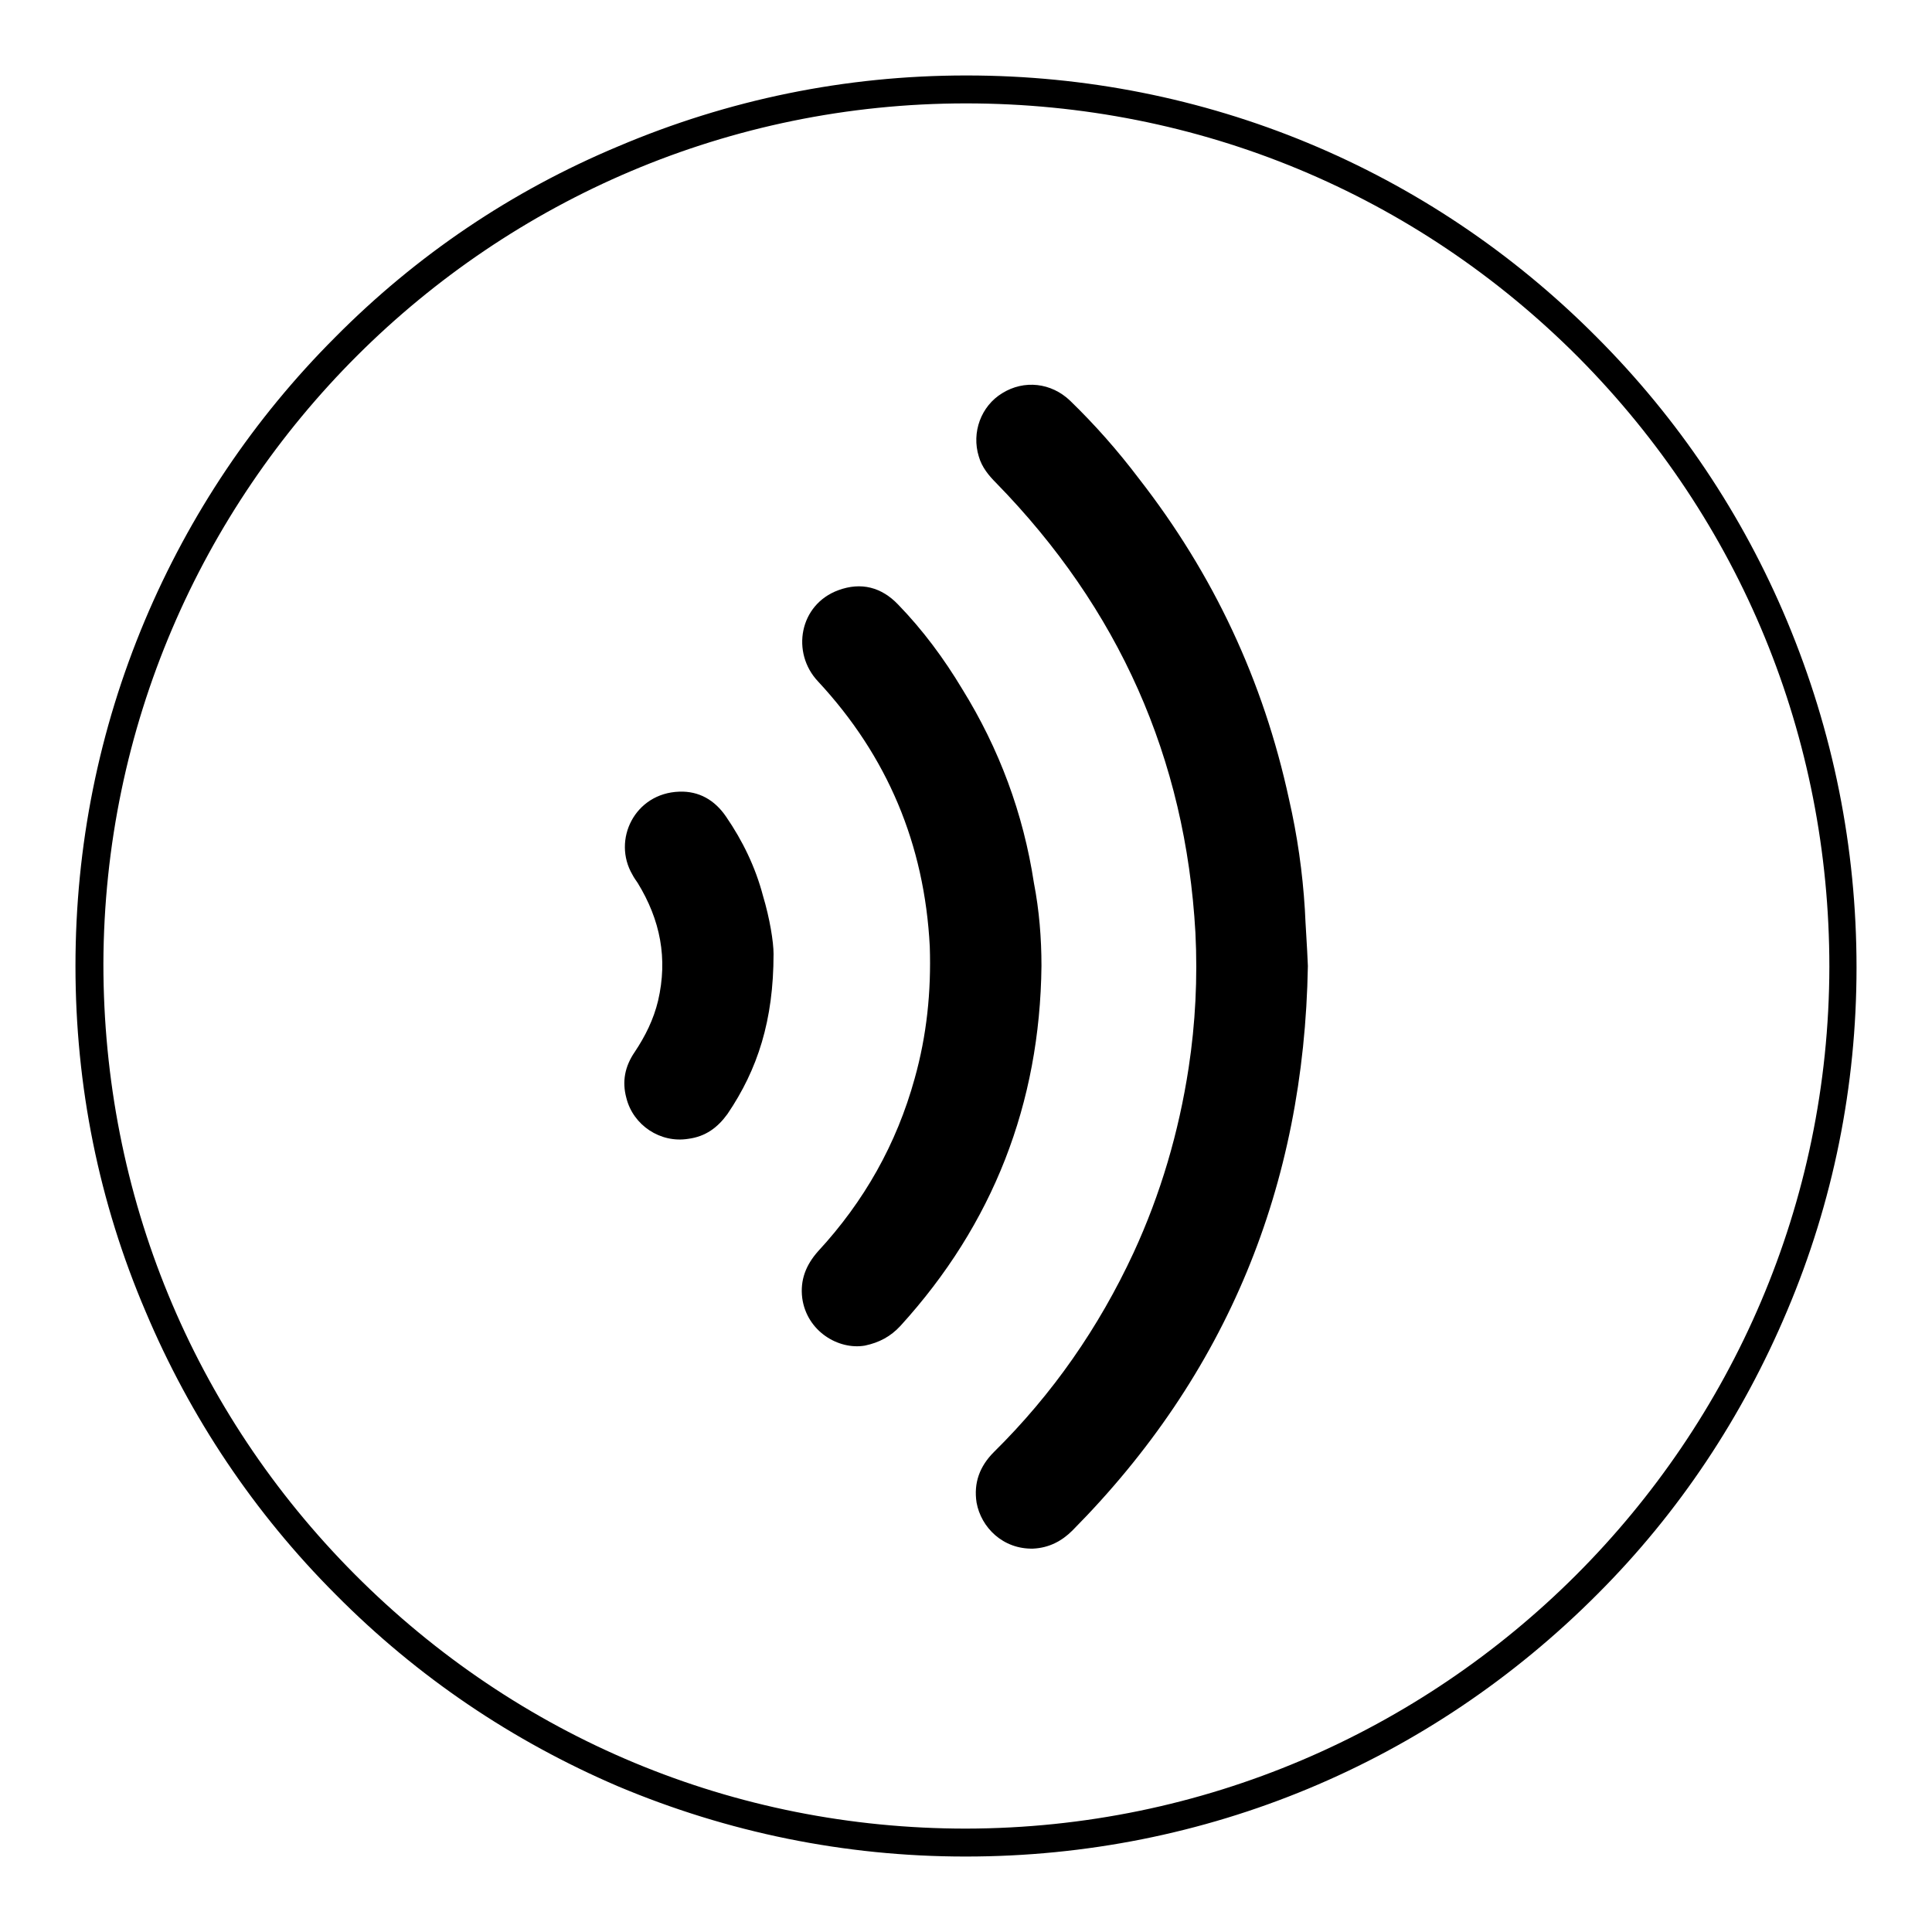
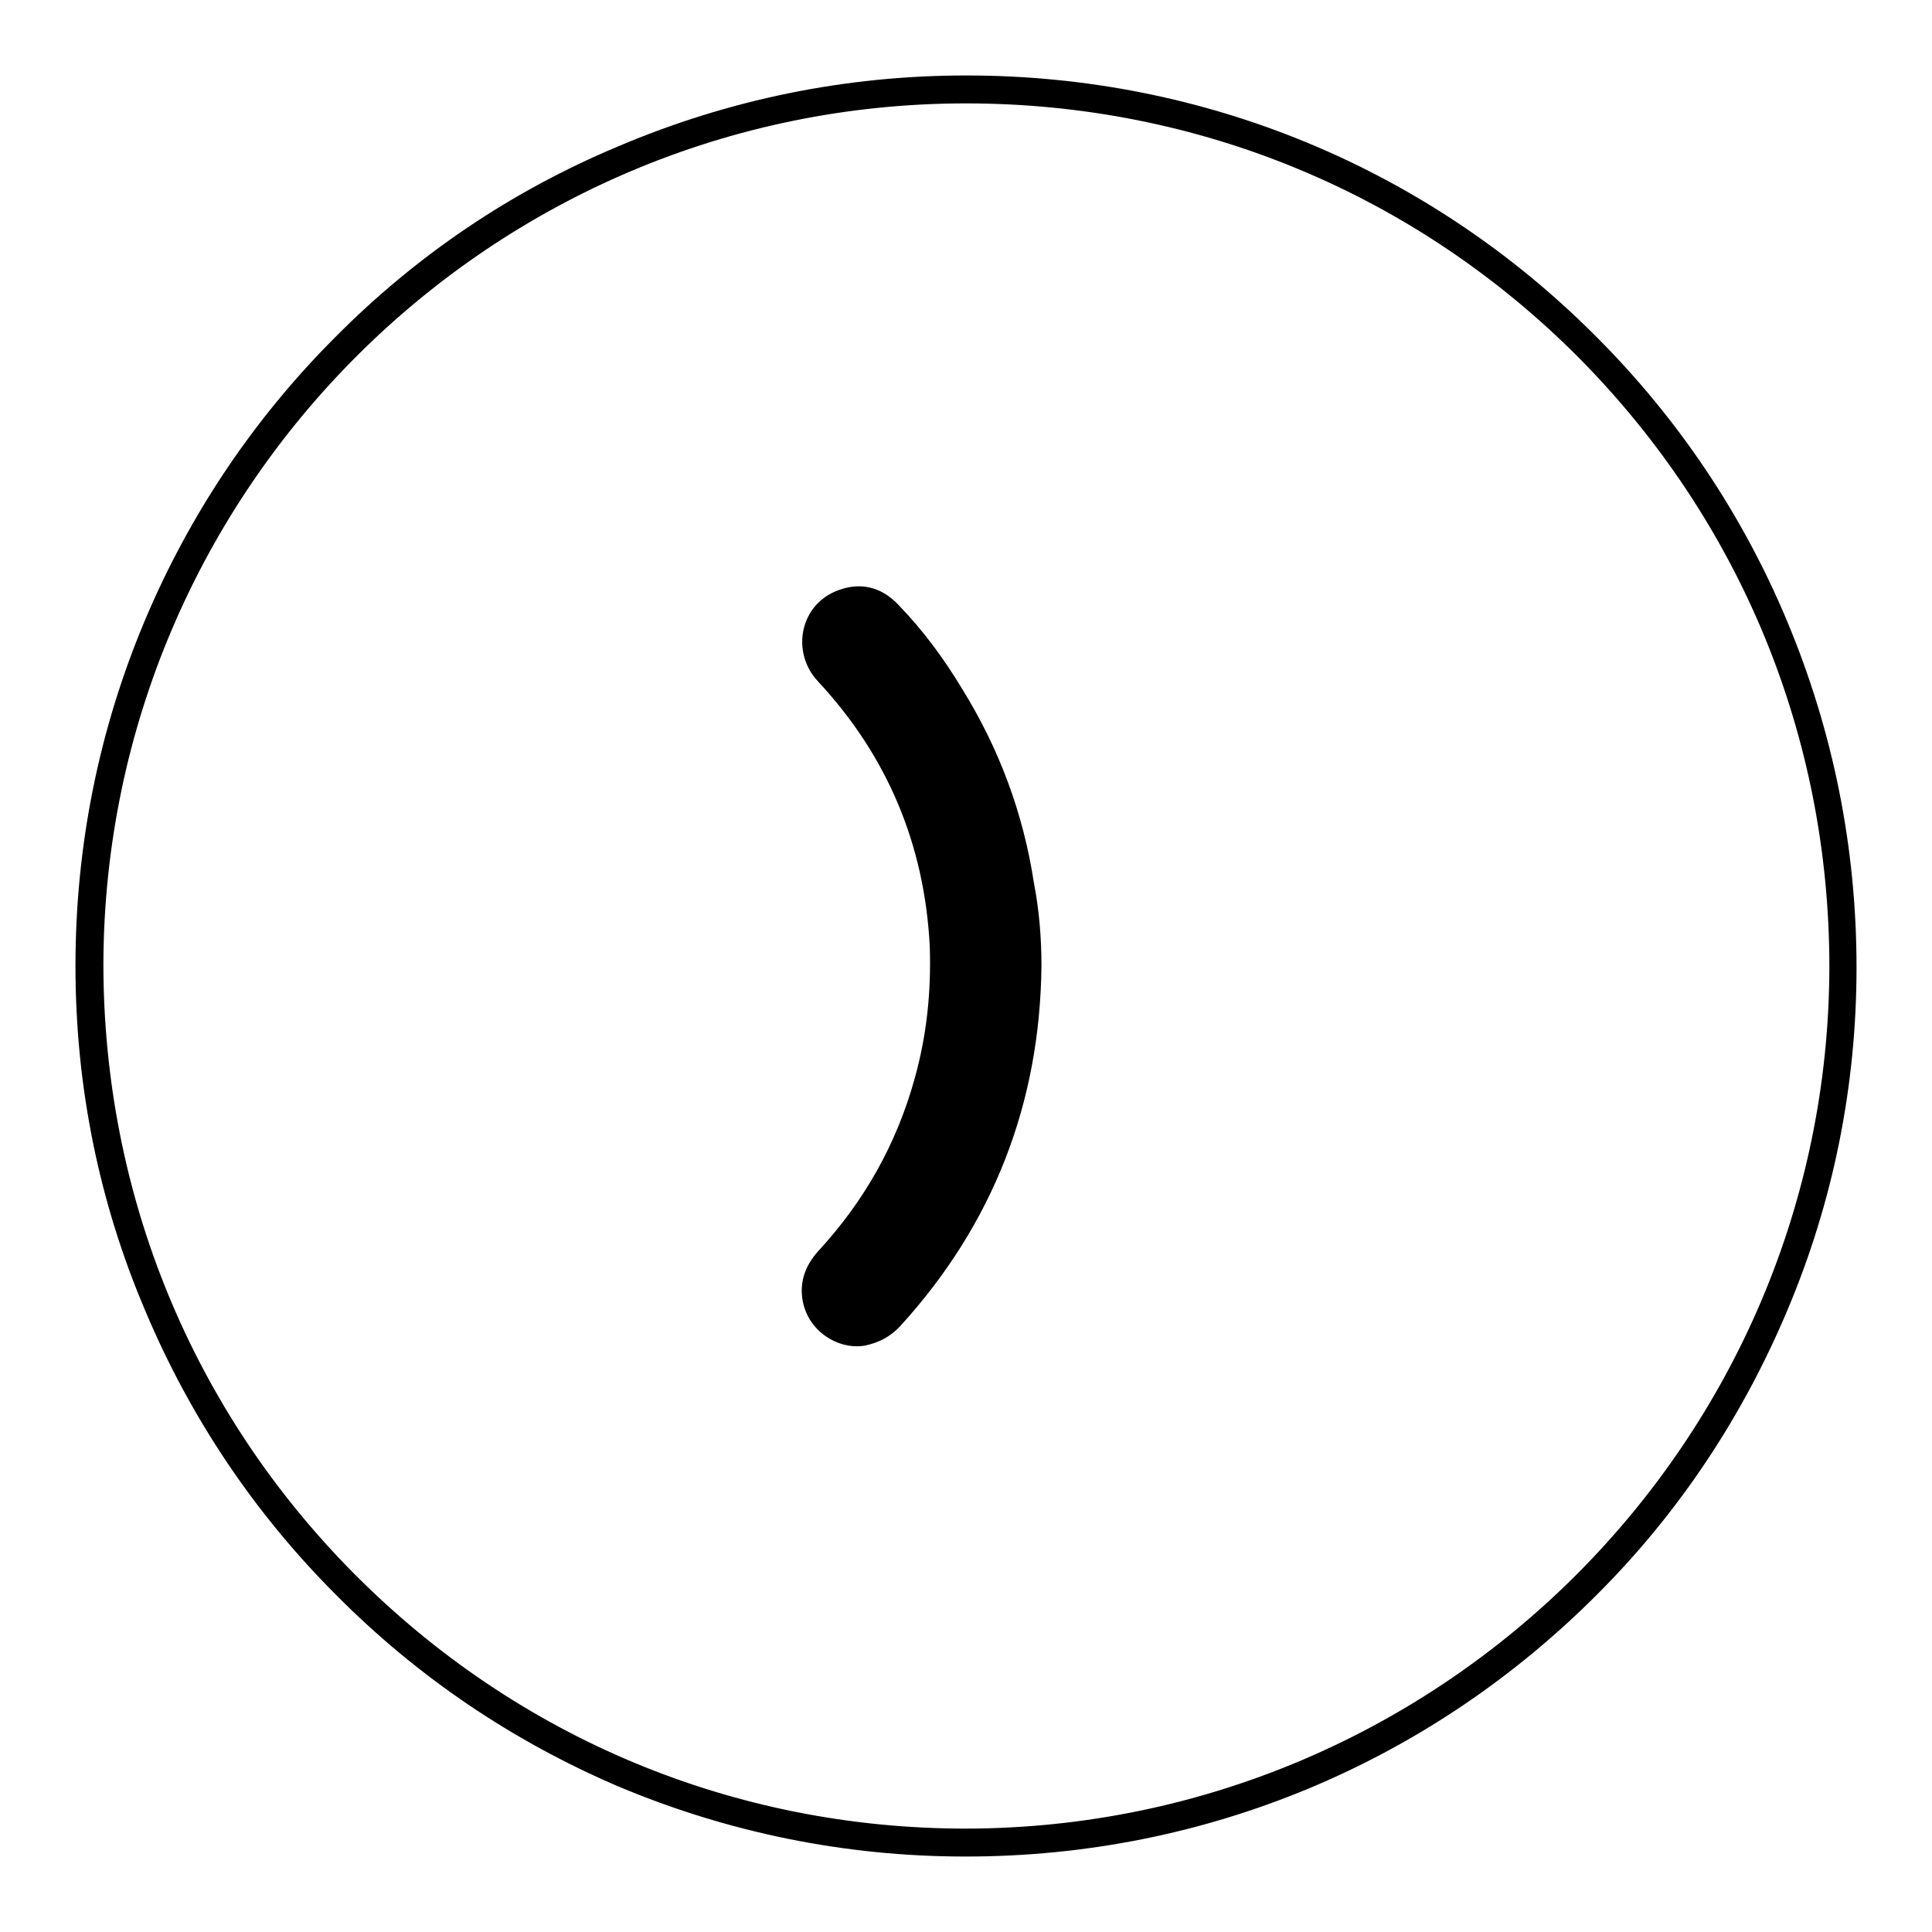
<svg xmlns="http://www.w3.org/2000/svg" version="1.1" x="0px" y="0px" viewBox="0 0 256 256" enable-background="new 0 0 256 256" xml:space="preserve">
  <g>
    <g>
      <path fill="#000000" d="M127.9,246c-16,0-31.5-3.2-46-9.3c-14-6-26.6-14.5-37.4-25.4c-10.8-10.8-19.3-23.5-25.2-37.5C13.1,159.3,10,143.9,10,128c0-15.9,3.1-31.3,9.2-45.8c5.9-14,14.4-26.7,25.2-37.5c10.8-10.9,23.4-19.4,37.5-25.3C96.5,13.2,112,10,128,10h0.1c31.5,0,61.2,12.3,83.4,34.6c10.9,10.9,19.4,23.6,25.3,37.7c6.1,14.6,9.2,30,9.2,45.9c0,15.7-3.1,31.1-9.2,45.5c-5.9,14-14.3,26.7-25.1,37.5c-22.3,22.4-52,34.8-83.7,34.8L127.9,246L127.9,246z M128,13.7c-62.9,0-114.1,51.1-114.3,114C13.7,158.3,25.5,187,47,208.6c21.6,21.7,50.3,33.7,81,33.7c63-0.1,114.3-51.3,114.4-114.2c0-30.4-11.7-59-33.2-80.7C187.6,25.7,158.8,13.7,128,13.7L128,13.7z" />
-       <path fill="#000000" d="M173.3,128c-0.5,29.1-10.7,54.1-31.2,74.8c-1.4,1.4-3.1,2.3-5.2,2.4c-4,0.1-6.9-2.8-7.5-6.1c-0.4-2.6,0.4-4.8,2.3-6.7c7.8-7.7,13.9-16.5,18.5-26.4c3.6-7.8,6-16,7.3-24.5c0.9-5.9,1.2-11.9,0.9-17.9c-1.3-23.2-10.2-43-26.4-59.6c-1-1-1.9-2.1-2.3-3.5c-1-3.2,0.3-6.7,3.1-8.4c2.9-1.8,6.5-1.4,9,1c3.3,3.2,6.3,6.6,9.1,10.3c9.9,12.7,16.5,26.8,19.9,42.5c1.1,4.8,1.8,9.7,2.1,14.6C173,122.8,173.2,125.4,173.3,128L173.3,128z" />
      <path fill="#000000" d="M138,128c-0.2,18.2-6.4,34.2-18.7,47.7c-1.3,1.4-2.8,2.2-4.7,2.6c-3.5,0.6-7.7-1.9-8.3-6.3c-0.3-2.4,0.5-4.4,2.1-6.2c6.1-6.6,10.4-14.2,12.8-22.9c1.6-5.7,2.2-11.5,2-17.5c-0.7-13.5-5.6-25.2-14.8-35.1c-3.6-3.8-2.5-10.2,2.7-12.1c3-1.1,5.7-0.4,7.9,1.9c3.3,3.4,6.1,7.2,8.5,11.2c4.9,7.9,8.1,16.5,9.5,25.7C137.7,120.6,138,124.3,138,128L138,128z" />
-       <path fill="#000000" d="M102.5,126.4c0,8.8-2.1,15.3-6.1,21.2c-1.3,1.8-2.9,3-5.2,3.3c-3.7,0.6-7.3-1.8-8.2-5.4c-0.6-2.2-0.2-4.2,1.1-6.1c1.4-2.1,2.5-4.3,3.1-6.8c1.3-5.6,0.3-10.7-2.7-15.6c-0.2-0.3-0.5-0.7-0.7-1.1c-2.7-4.6,0.3-10.8,6.2-11c2.6-0.1,4.7,1.1,6.2,3.3c2.2,3.2,3.9,6.7,4.9,10.5C102,121.7,102.5,124.8,102.5,126.4L102.5,126.4z" />
    </g>
  </g>
</svg>